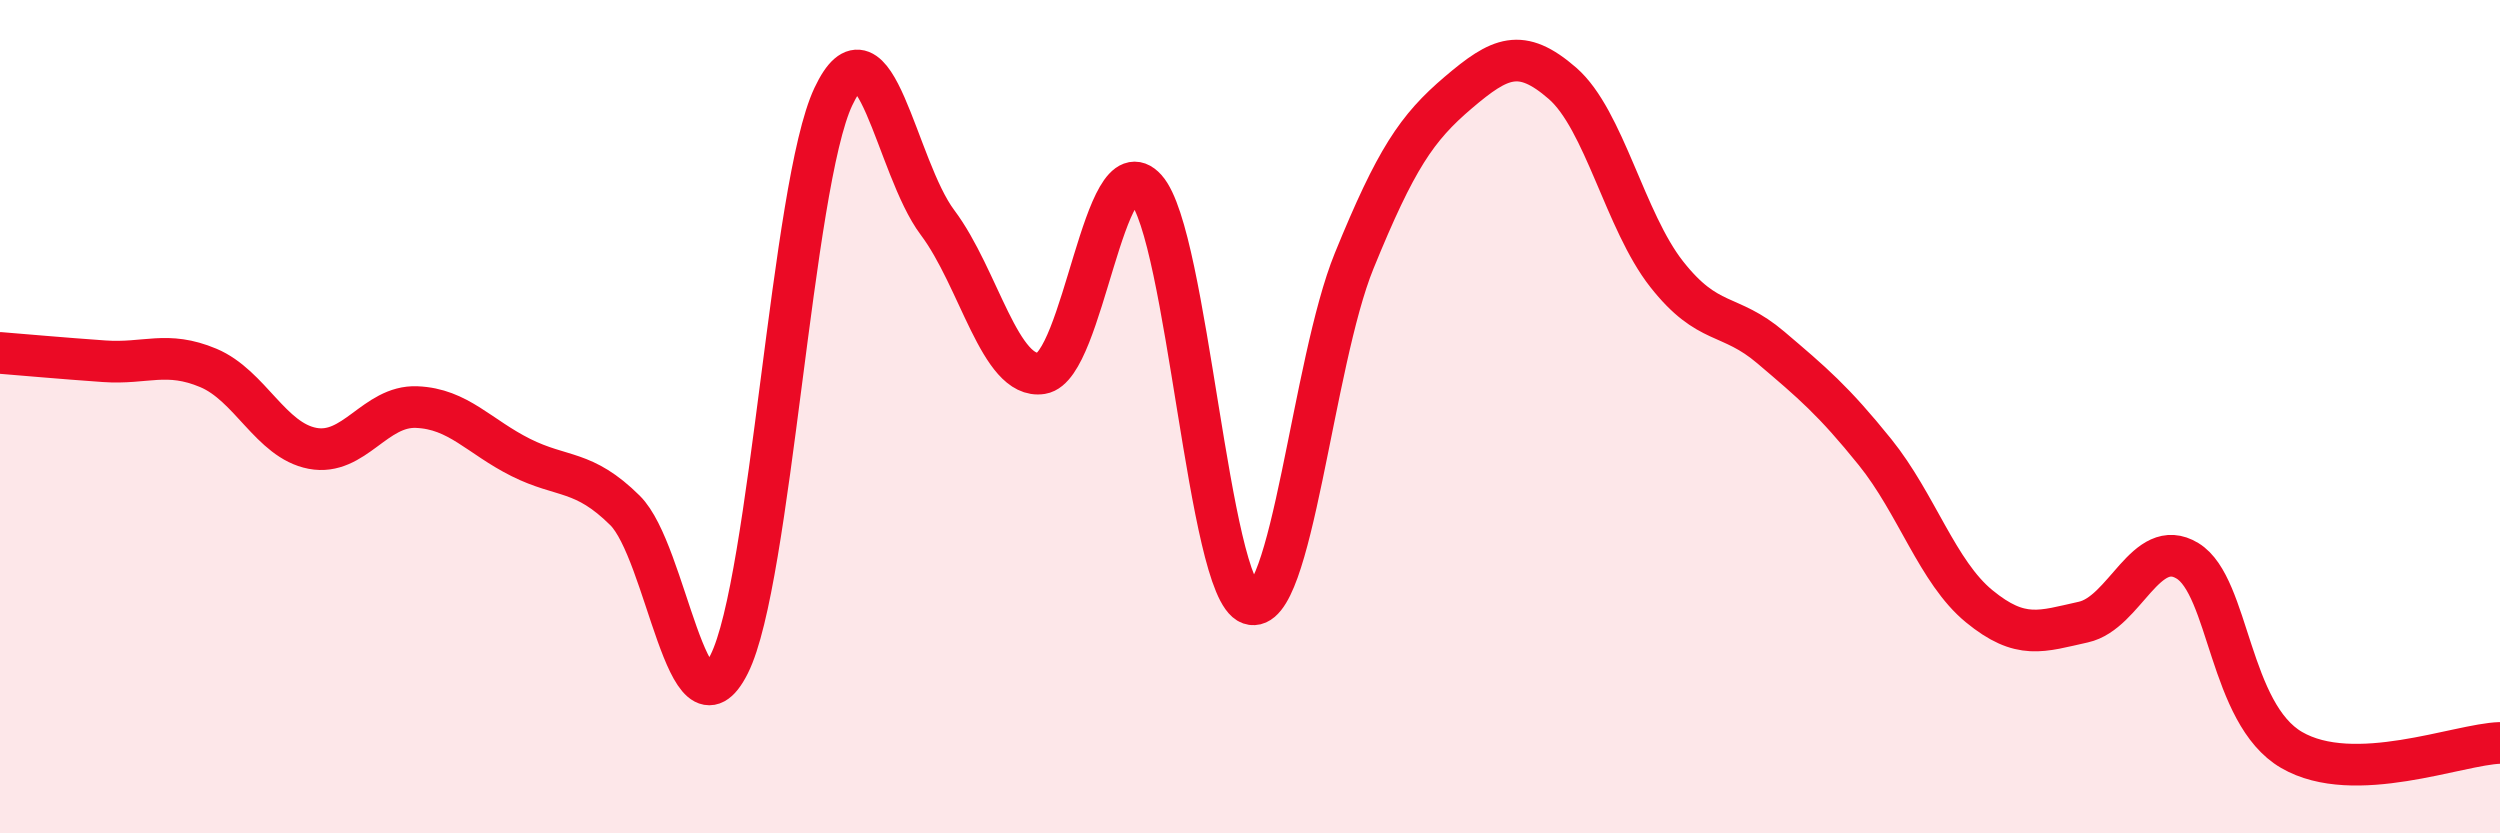
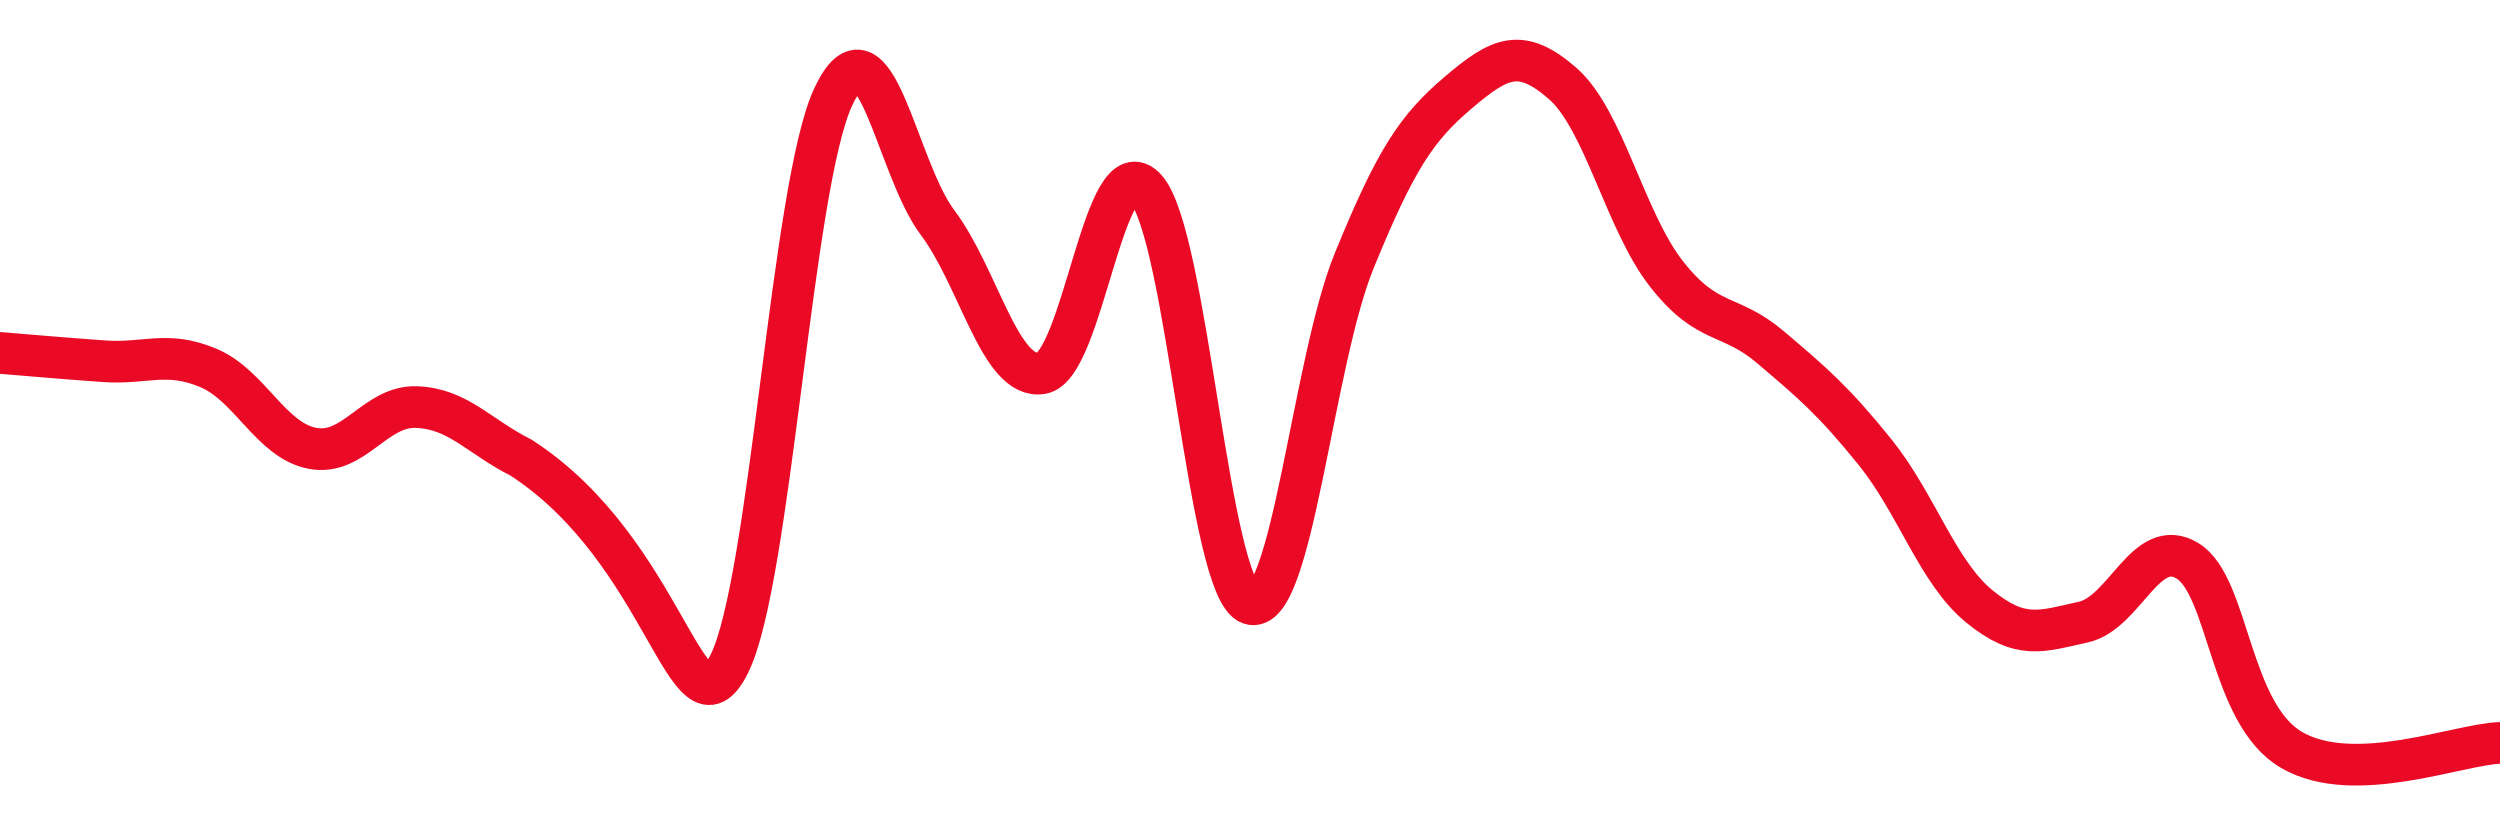
<svg xmlns="http://www.w3.org/2000/svg" width="60" height="20" viewBox="0 0 60 20">
-   <path d="M 0,8.47 C 0.5,8.51 1.5,8.6 2.5,8.67 C 3.5,8.74 4,8.41 5,8.83 C 6,9.25 6.5,10.57 7.5,10.76 C 8.5,10.95 9,9.73 10,9.77 C 11,9.81 11.5,10.48 12.5,10.98 C 13.5,11.48 14,11.26 15,12.25 C 16,13.24 16.5,17.93 17.5,15.94 C 18.5,13.95 19,4.44 20,2.32 C 21,0.2 21.5,4.01 22.5,5.34 C 23.5,6.67 24,9.12 25,8.96 C 26,8.8 26.5,3.42 27.5,4.53 C 28.5,5.64 29,14.14 30,14.49 C 31,14.84 31.5,8.71 32.5,6.26 C 33.5,3.81 34,3.07 35,2.22 C 36,1.37 36.5,1.13 37.5,2 C 38.5,2.87 39,5.31 40,6.58 C 41,7.85 41.5,7.49 42.5,8.34 C 43.5,9.19 44,9.61 45,10.85 C 46,12.09 46.5,13.73 47.5,14.55 C 48.5,15.37 49,15.15 50,14.93 C 51,14.71 51.5,12.85 52.5,13.46 C 53.5,14.07 53.5,17.13 55,18 C 56.5,18.87 59,17.86 60,17.83L60 20L0 20Z" fill="#EB0A25" opacity="0.1" stroke-linecap="round" stroke-linejoin="round" />
-   <path d="M 0,8.47 C 0.5,8.51 1.5,8.6 2.5,8.67 C 3.5,8.74 4,8.41 5,8.83 C 6,9.25 6.5,10.57 7.5,10.76 C 8.5,10.95 9,9.73 10,9.77 C 11,9.81 11.5,10.48 12.5,10.98 C 13.5,11.48 14,11.26 15,12.25 C 16,13.24 16.5,17.93 17.5,15.94 C 18.5,13.95 19,4.44 20,2.32 C 21,0.2 21.5,4.01 22.5,5.34 C 23.5,6.67 24,9.12 25,8.96 C 26,8.8 26.5,3.42 27.5,4.53 C 28.5,5.64 29,14.14 30,14.49 C 31,14.84 31.5,8.71 32.5,6.26 C 33.5,3.81 34,3.07 35,2.22 C 36,1.37 36.5,1.13 37.5,2 C 38.5,2.87 39,5.31 40,6.58 C 41,7.85 41.5,7.49 42.5,8.34 C 43.5,9.19 44,9.61 45,10.85 C 46,12.09 46.5,13.73 47.5,14.55 C 48.5,15.37 49,15.15 50,14.93 C 51,14.71 51.5,12.85 52.5,13.46 C 53.5,14.07 53.5,17.13 55,18 C 56.5,18.87 59,17.86 60,17.83" stroke="#EB0A25" stroke-width="1" fill="none" stroke-linecap="round" stroke-linejoin="round" />
+   <path d="M 0,8.47 C 0.5,8.51 1.5,8.6 2.5,8.67 C 3.5,8.74 4,8.41 5,8.83 C 6,9.25 6.5,10.57 7.5,10.76 C 8.5,10.95 9,9.73 10,9.77 C 11,9.81 11.5,10.48 12.5,10.98 C 16,13.24 16.5,17.93 17.5,15.94 C 18.5,13.95 19,4.44 20,2.32 C 21,0.2 21.5,4.01 22.5,5.34 C 23.5,6.67 24,9.12 25,8.96 C 26,8.8 26.5,3.42 27.5,4.53 C 28.5,5.64 29,14.14 30,14.49 C 31,14.84 31.5,8.71 32.5,6.26 C 33.5,3.81 34,3.07 35,2.22 C 36,1.37 36.5,1.13 37.5,2 C 38.5,2.87 39,5.31 40,6.58 C 41,7.85 41.5,7.49 42.5,8.34 C 43.5,9.19 44,9.61 45,10.85 C 46,12.09 46.5,13.73 47.5,14.55 C 48.5,15.37 49,15.15 50,14.93 C 51,14.71 51.5,12.85 52.5,13.46 C 53.5,14.07 53.5,17.13 55,18 C 56.5,18.87 59,17.86 60,17.83" stroke="#EB0A25" stroke-width="1" fill="none" stroke-linecap="round" stroke-linejoin="round" />
</svg>